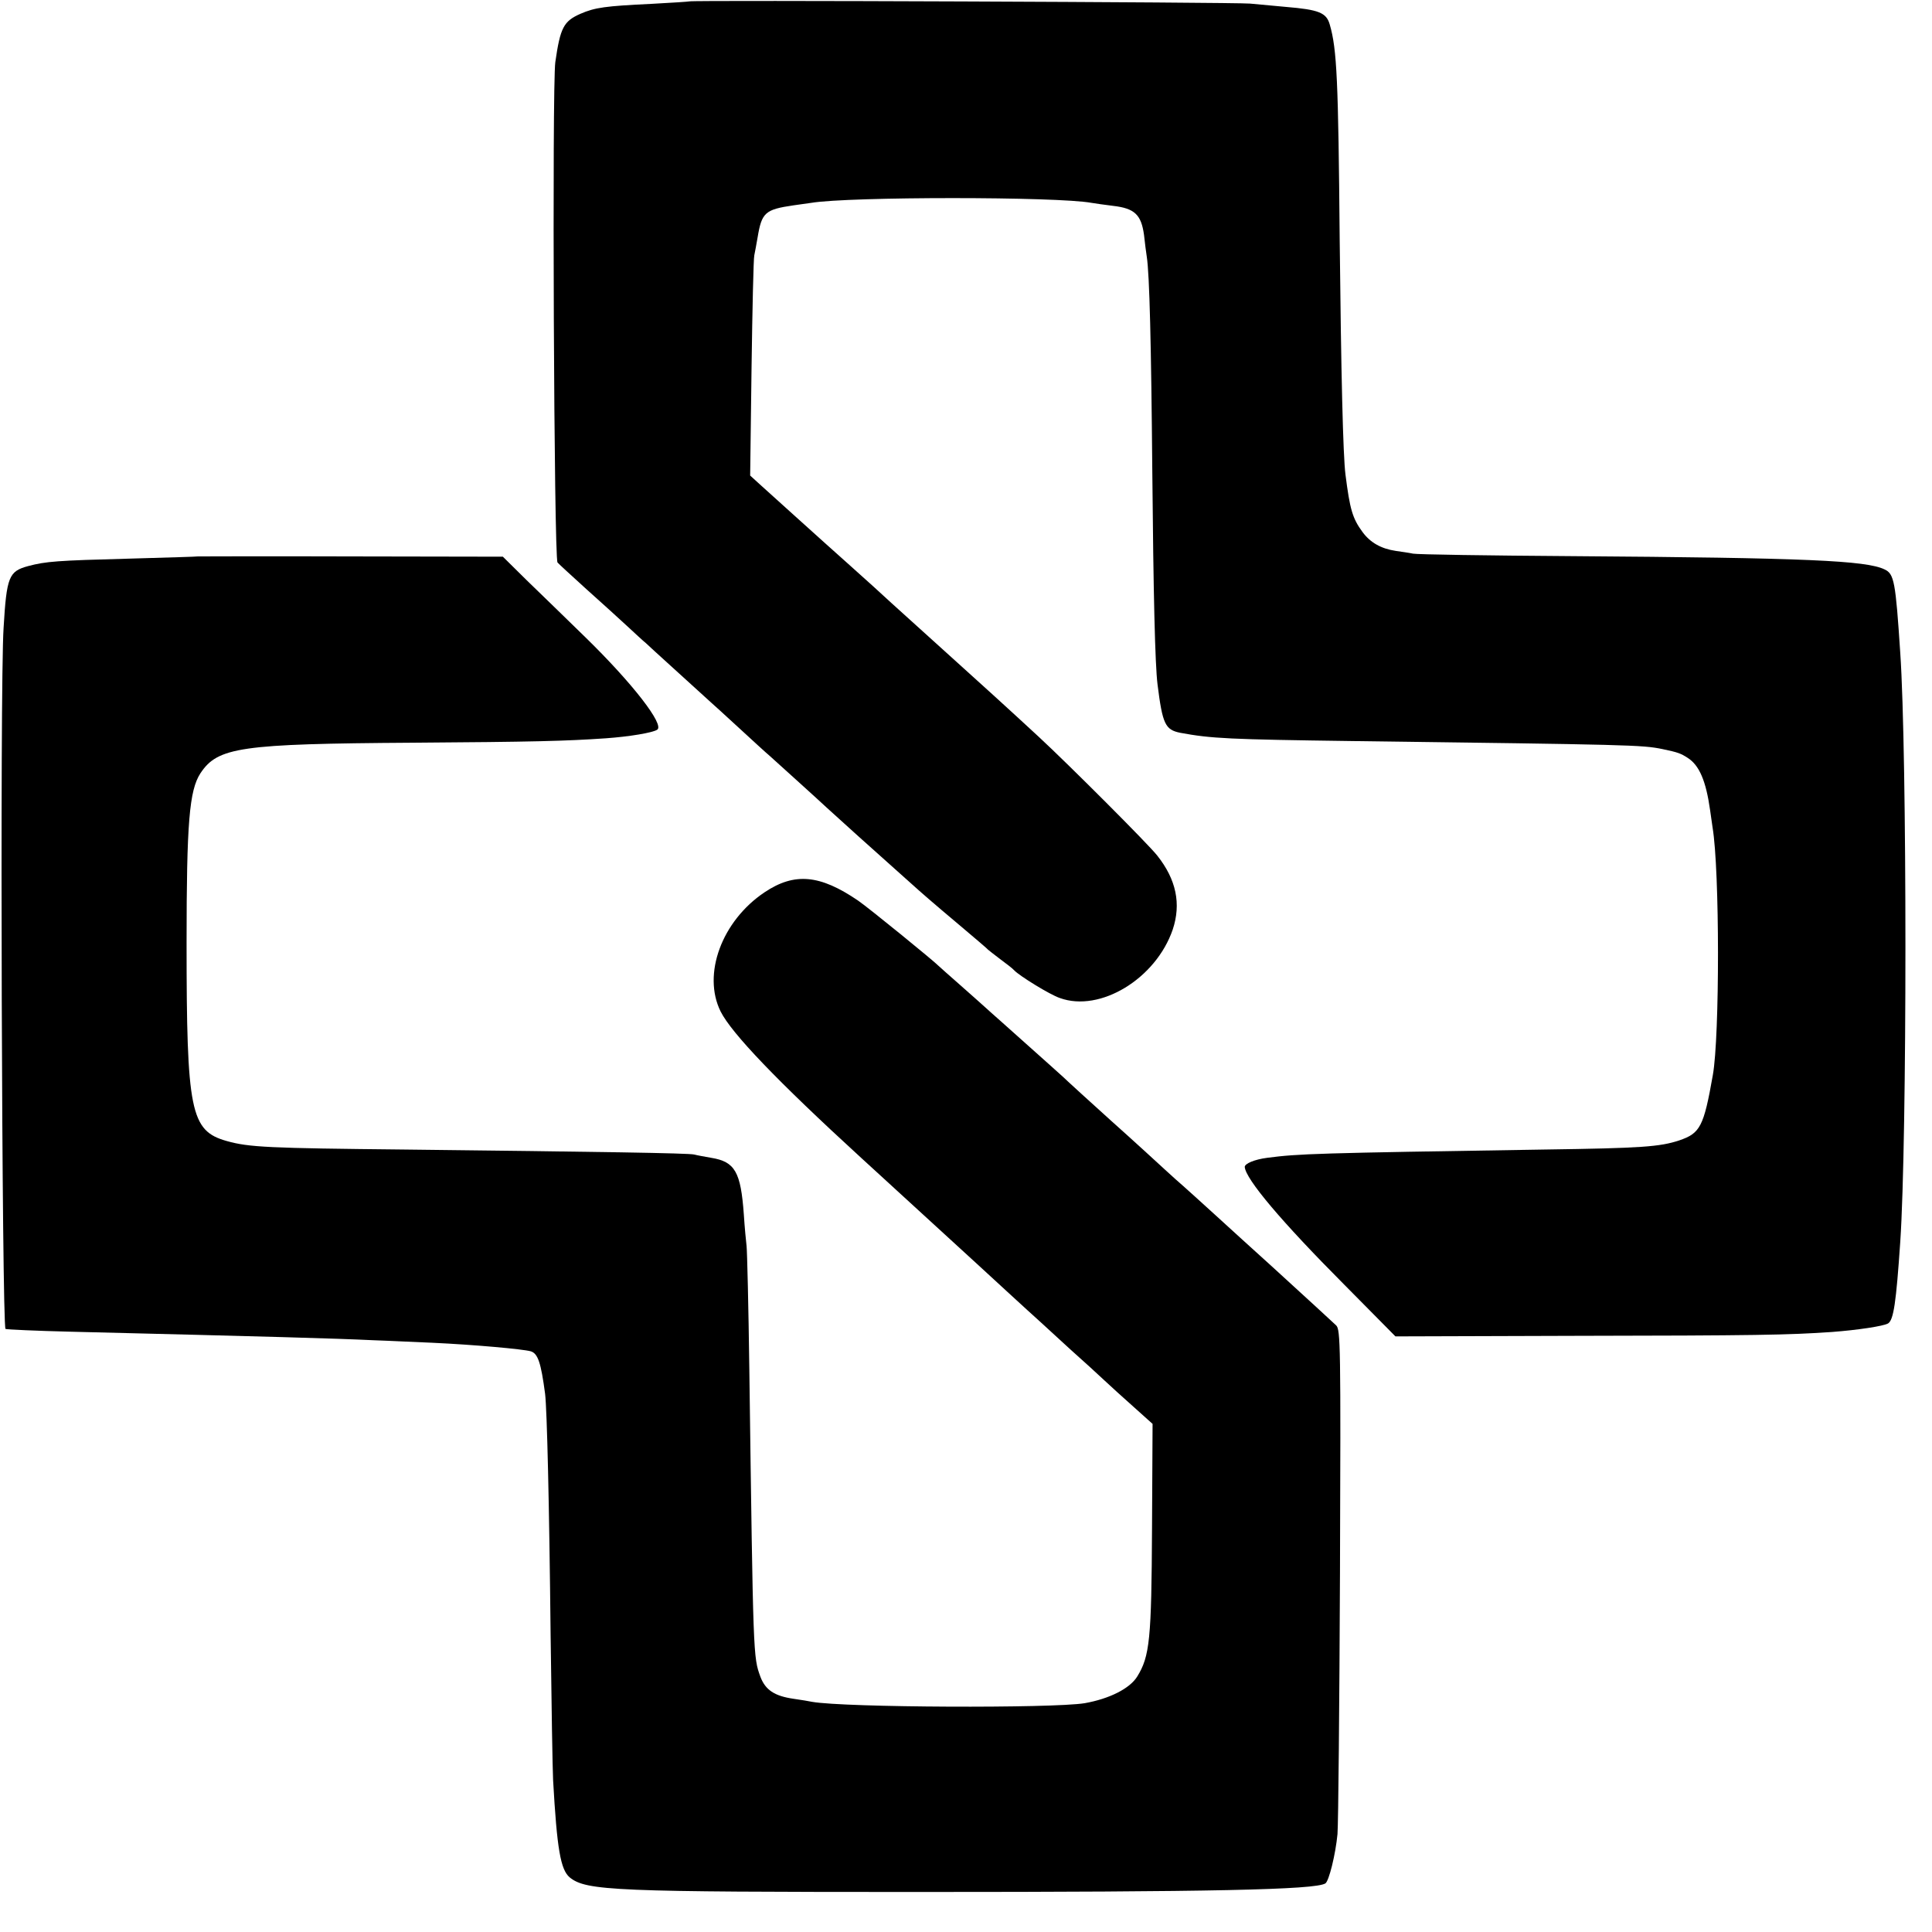
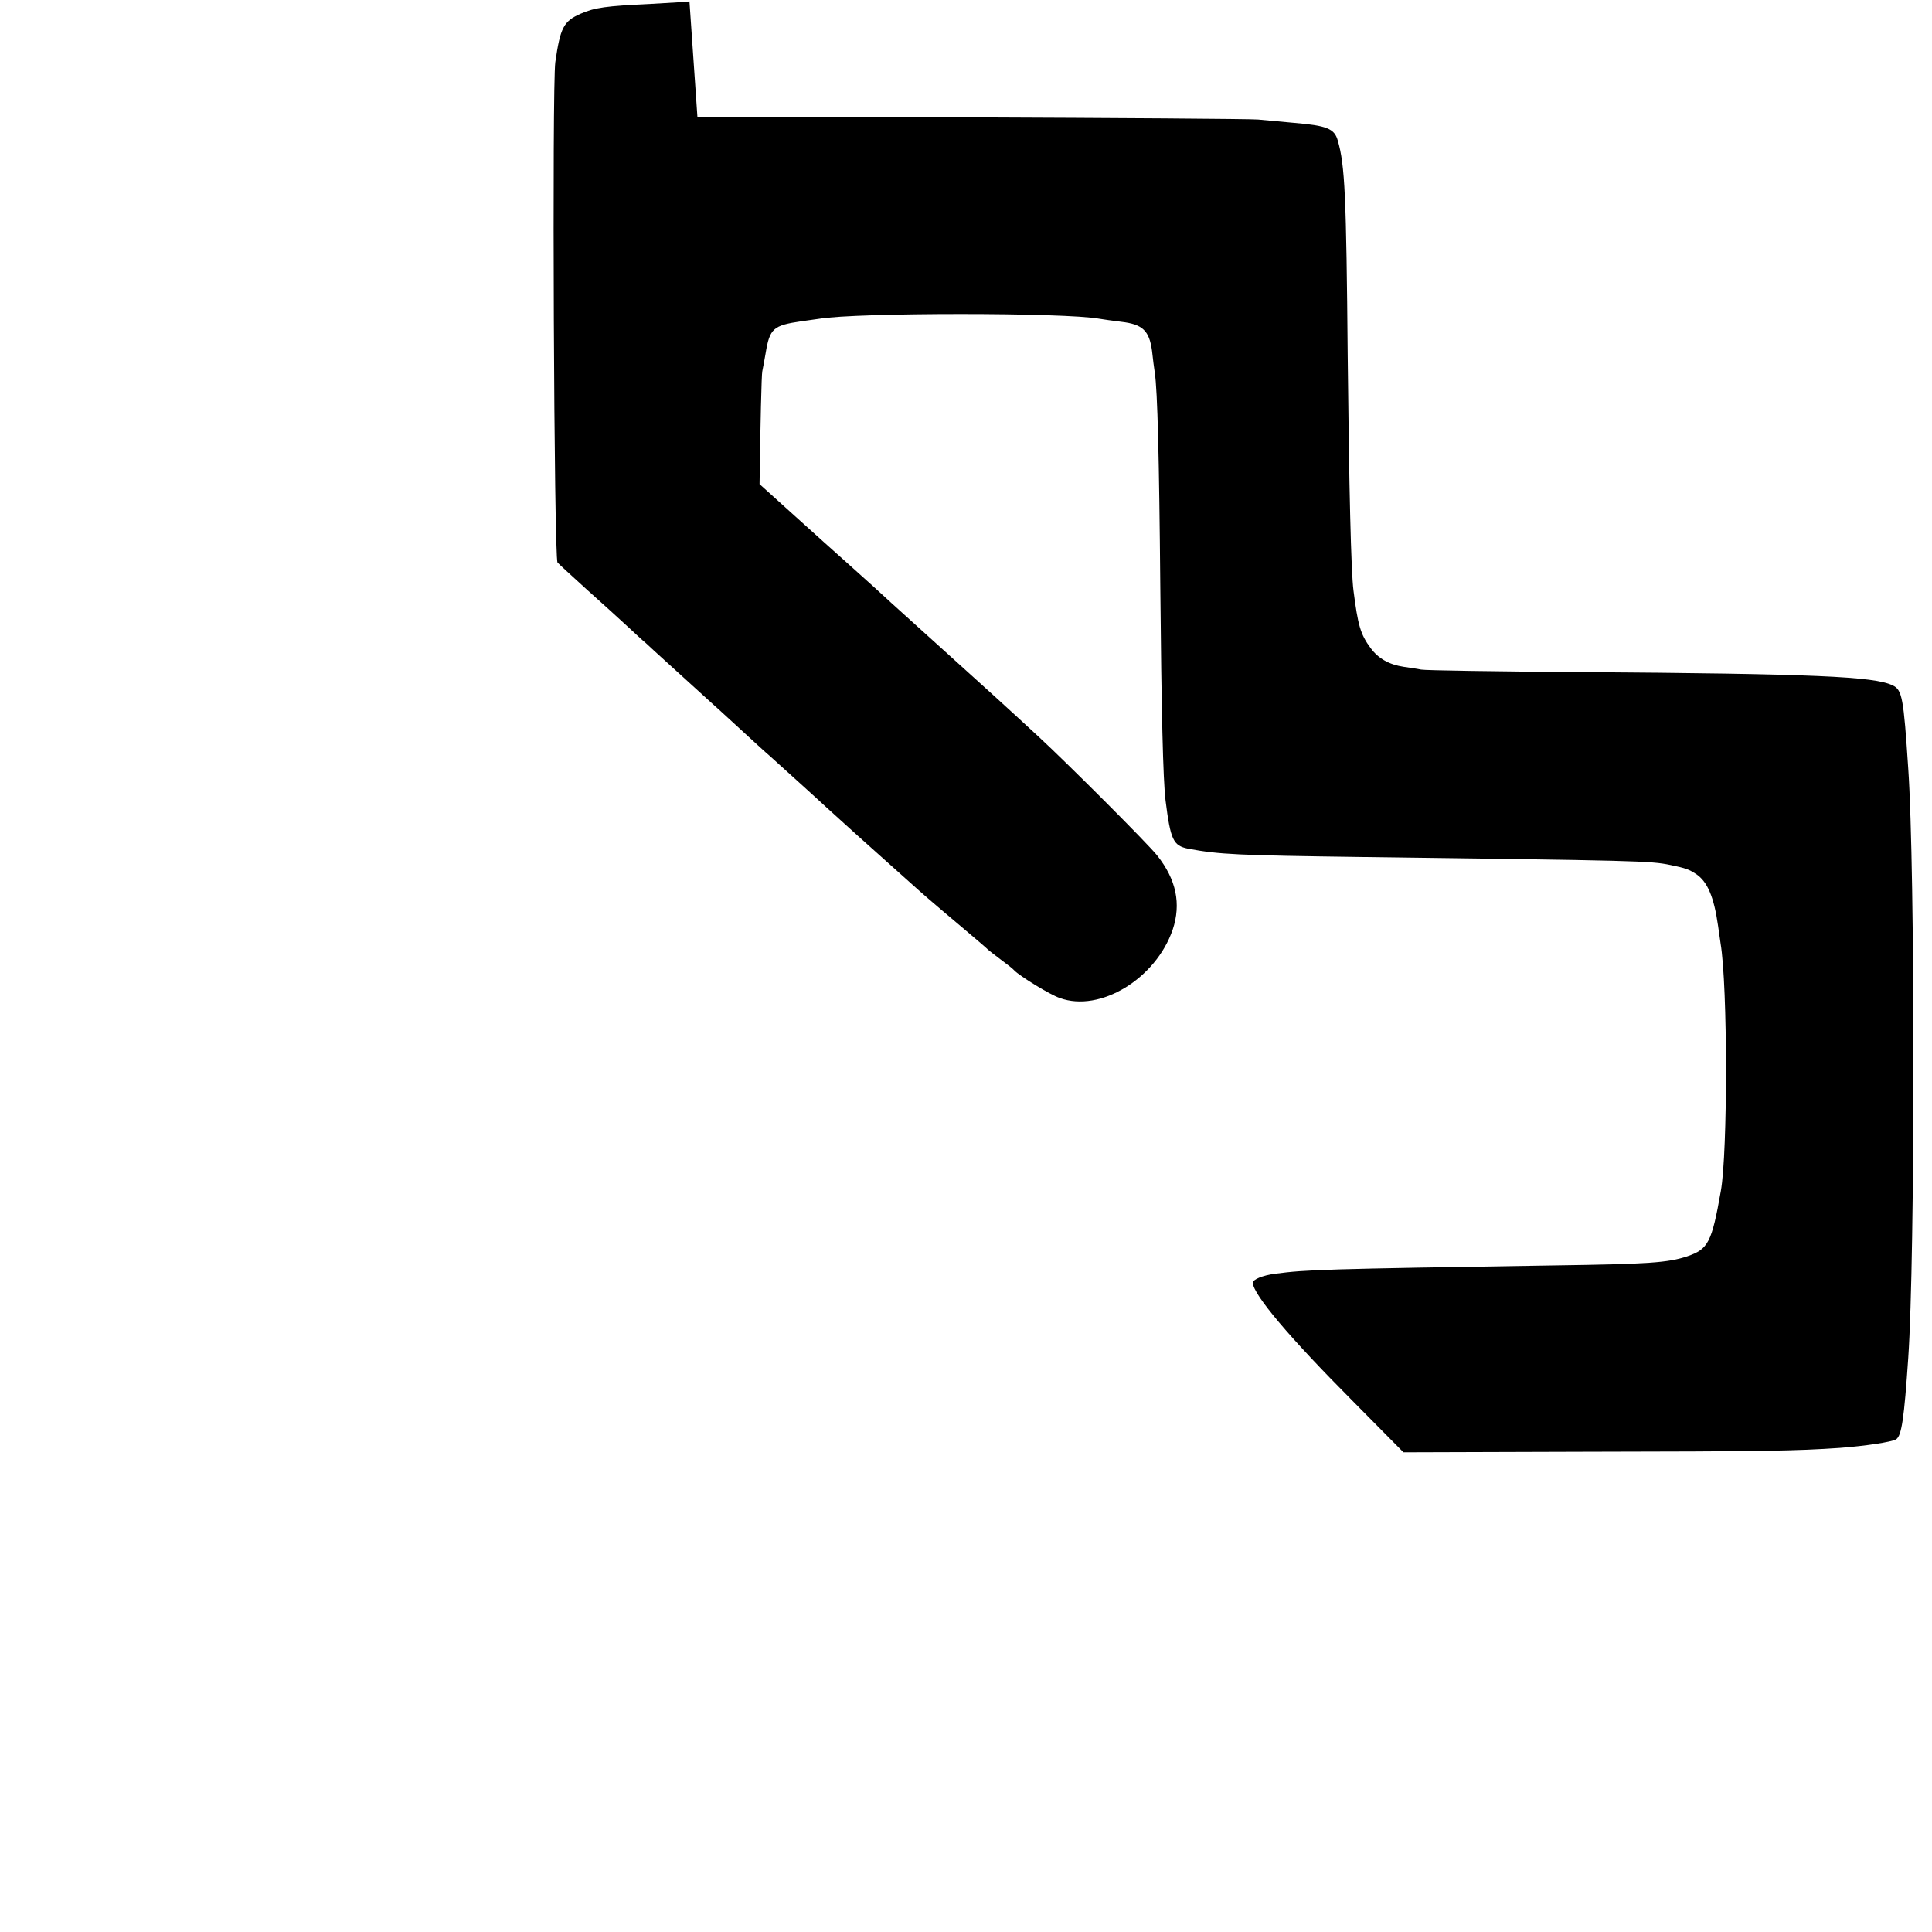
<svg xmlns="http://www.w3.org/2000/svg" version="1.0" width="700pt" height="700pt" viewBox="0 0 700 700" preserveAspectRatio="xMidYMid meet">
  <g transform="translate(0,700) scale(0.1,-0.1)" fill="#000000" stroke="none">
-     <path d="M2498 6995 c-2 -1 -64 -5 -138 -9 -167 -8 -204 -13 -257 -36 -61 -27 -73 -50 -91 -175 -12 -86 -5 -1796 8 -1813 3 -4 50 -47 105 -97 55 -49 122 -110 149 -135 27 -25 56 -52 66 -60 12 -12 155 -141 236 -215 6 -5 52 -47 102 -93 50 -46 99 -91 110 -100 32 -29 184 -166 206 -187 12 -11 64 -58 116 -105 113 -101 153 -137 190 -170 40 -36 73 -65 180 -155 52 -44 97 -82 100 -86 3 -3 23 -18 45 -35 22 -16 45 -34 50 -40 19 -20 129 -88 165 -100 146 -53 348 70 409 248 31 93 13 181 -56 268 -31 40 -323 332 -429 430 -84 78 -250 229 -274 250 -18 16 -164 148 -260 235 -65 60 -59 54 -149 135 -40 36 -83 74 -95 85 -12 11 -62 56 -111 100 -49 44 -104 94 -123 111 l-34 31 5 389 c3 214 7 398 10 409 2 11 8 40 12 65 15 90 27 101 130 116 22 3 51 7 64 9 137 23 892 23 1016 0 11 -2 47 -7 79 -11 77 -9 101 -32 111 -105 3 -30 8 -65 10 -79 10 -64 16 -316 20 -775 4 -449 10 -703 19 -775 18 -144 28 -164 82 -175 113 -21 178 -24 624 -30 1008 -13 1050 -14 1123 -29 58 -12 67 -16 92 -32 42 -27 66 -83 81 -189 3 -22 7 -50 9 -63 26 -155 26 -757 1 -897 -33 -188 -46 -211 -122 -237 -70 -23 -135 -28 -489 -33 -830 -13 -889 -15 -1004 -30 -46 -6 -81 -21 -81 -33 3 -44 133 -198 359 -425 l187 -189 645 2 c662 1 777 3 937 14 92 7 186 21 203 31 20 13 29 75 44 295 25 368 25 1772 0 2135 -17 258 -22 286 -57 302 -66 32 -282 42 -1133 48 -302 2 -561 6 -575 9 -14 3 -42 7 -63 10 -53 8 -92 30 -120 68 -37 50 -46 83 -62 208 -9 69 -16 372 -21 850 -5 580 -10 692 -36 781 -12 43 -39 54 -159 64 -42 4 -100 9 -130 12 -58 5 -2025 13 -2031 8z" />
-     <path d="M717 4984 c-1 -1 -112 -4 -247 -8 -266 -7 -303 -10 -368 -27 -70 -19 -78 -38 -89 -224 -14 -208 -6 -2532 7 -2540 4 -2 110 -7 236 -10 731 -18 950 -24 1099 -31 61 -2 155 -7 210 -9 153 -7 329 -23 358 -31 26 -8 37 -41 52 -154 7 -58 15 -399 20 -875 3 -247 7 -484 9 -525 14 -249 27 -324 60 -352 60 -49 161 -53 1266 -53 1061 0 1435 8 1472 31 13 8 37 105 44 179 3 39 7 465 9 948 3 825 2 880 -14 895 -23 22 -88 81 -231 212 -64 58 -157 142 -207 188 -51 46 -102 93 -115 104 -13 11 -43 38 -68 61 -25 23 -112 103 -195 177 -82 74 -152 138 -155 141 -4 5 -76 69 -244 219 -22 19 -47 42 -56 50 -9 8 -49 44 -90 80 -41 36 -77 68 -80 71 -15 16 -253 210 -291 236 -138 94 -230 103 -339 30 -155 -104 -226 -297 -159 -432 40 -79 203 -250 509 -530 41 -38 100 -91 130 -119 47 -43 262 -240 296 -271 13 -12 189 -174 225 -206 14 -13 63 -58 108 -99 46 -41 101 -91 122 -111 21 -20 69 -63 107 -97 l68 -61 -2 -378 c-2 -403 -8 -464 -54 -538 -27 -43 -100 -80 -190 -96 -117 -19 -870 -16 -988 5 -9 2 -39 7 -67 11 -69 10 -102 32 -120 80 -26 72 -26 65 -40 1110 -3 231 -8 434 -10 450 -2 17 -7 68 -10 115 -11 154 -32 191 -118 205 -23 4 -51 9 -62 12 -22 5 -339 10 -1050 18 -491 5 -563 8 -644 31 -131 37 -145 107 -145 719 0 436 10 551 50 613 63 95 143 107 769 111 436 3 556 6 700 16 85 6 169 20 186 31 28 17 -89 168 -259 334 -70 68 -166 162 -214 208 l-86 85 -552 1 c-303 1 -552 0 -553 0z" />
+     <path d="M2498 6995 c-2 -1 -64 -5 -138 -9 -167 -8 -204 -13 -257 -36 -61 -27 -73 -50 -91 -175 -12 -86 -5 -1796 8 -1813 3 -4 50 -47 105 -97 55 -49 122 -110 149 -135 27 -25 56 -52 66 -60 12 -12 155 -141 236 -215 6 -5 52 -47 102 -93 50 -46 99 -91 110 -100 32 -29 184 -166 206 -187 12 -11 64 -58 116 -105 113 -101 153 -137 190 -170 40 -36 73 -65 180 -155 52 -44 97 -82 100 -86 3 -3 23 -18 45 -35 22 -16 45 -34 50 -40 19 -20 129 -88 165 -100 146 -53 348 70 409 248 31 93 13 181 -56 268 -31 40 -323 332 -429 430 -84 78 -250 229 -274 250 -18 16 -164 148 -260 235 -65 60 -59 54 -149 135 -40 36 -83 74 -95 85 -12 11 -62 56 -111 100 -49 44 -104 94 -123 111 c3 214 7 398 10 409 2 11 8 40 12 65 15 90 27 101 130 116 22 3 51 7 64 9 137 23 892 23 1016 0 11 -2 47 -7 79 -11 77 -9 101 -32 111 -105 3 -30 8 -65 10 -79 10 -64 16 -316 20 -775 4 -449 10 -703 19 -775 18 -144 28 -164 82 -175 113 -21 178 -24 624 -30 1008 -13 1050 -14 1123 -29 58 -12 67 -16 92 -32 42 -27 66 -83 81 -189 3 -22 7 -50 9 -63 26 -155 26 -757 1 -897 -33 -188 -46 -211 -122 -237 -70 -23 -135 -28 -489 -33 -830 -13 -889 -15 -1004 -30 -46 -6 -81 -21 -81 -33 3 -44 133 -198 359 -425 l187 -189 645 2 c662 1 777 3 937 14 92 7 186 21 203 31 20 13 29 75 44 295 25 368 25 1772 0 2135 -17 258 -22 286 -57 302 -66 32 -282 42 -1133 48 -302 2 -561 6 -575 9 -14 3 -42 7 -63 10 -53 8 -92 30 -120 68 -37 50 -46 83 -62 208 -9 69 -16 372 -21 850 -5 580 -10 692 -36 781 -12 43 -39 54 -159 64 -42 4 -100 9 -130 12 -58 5 -2025 13 -2031 8z" />
  </g>
</svg>